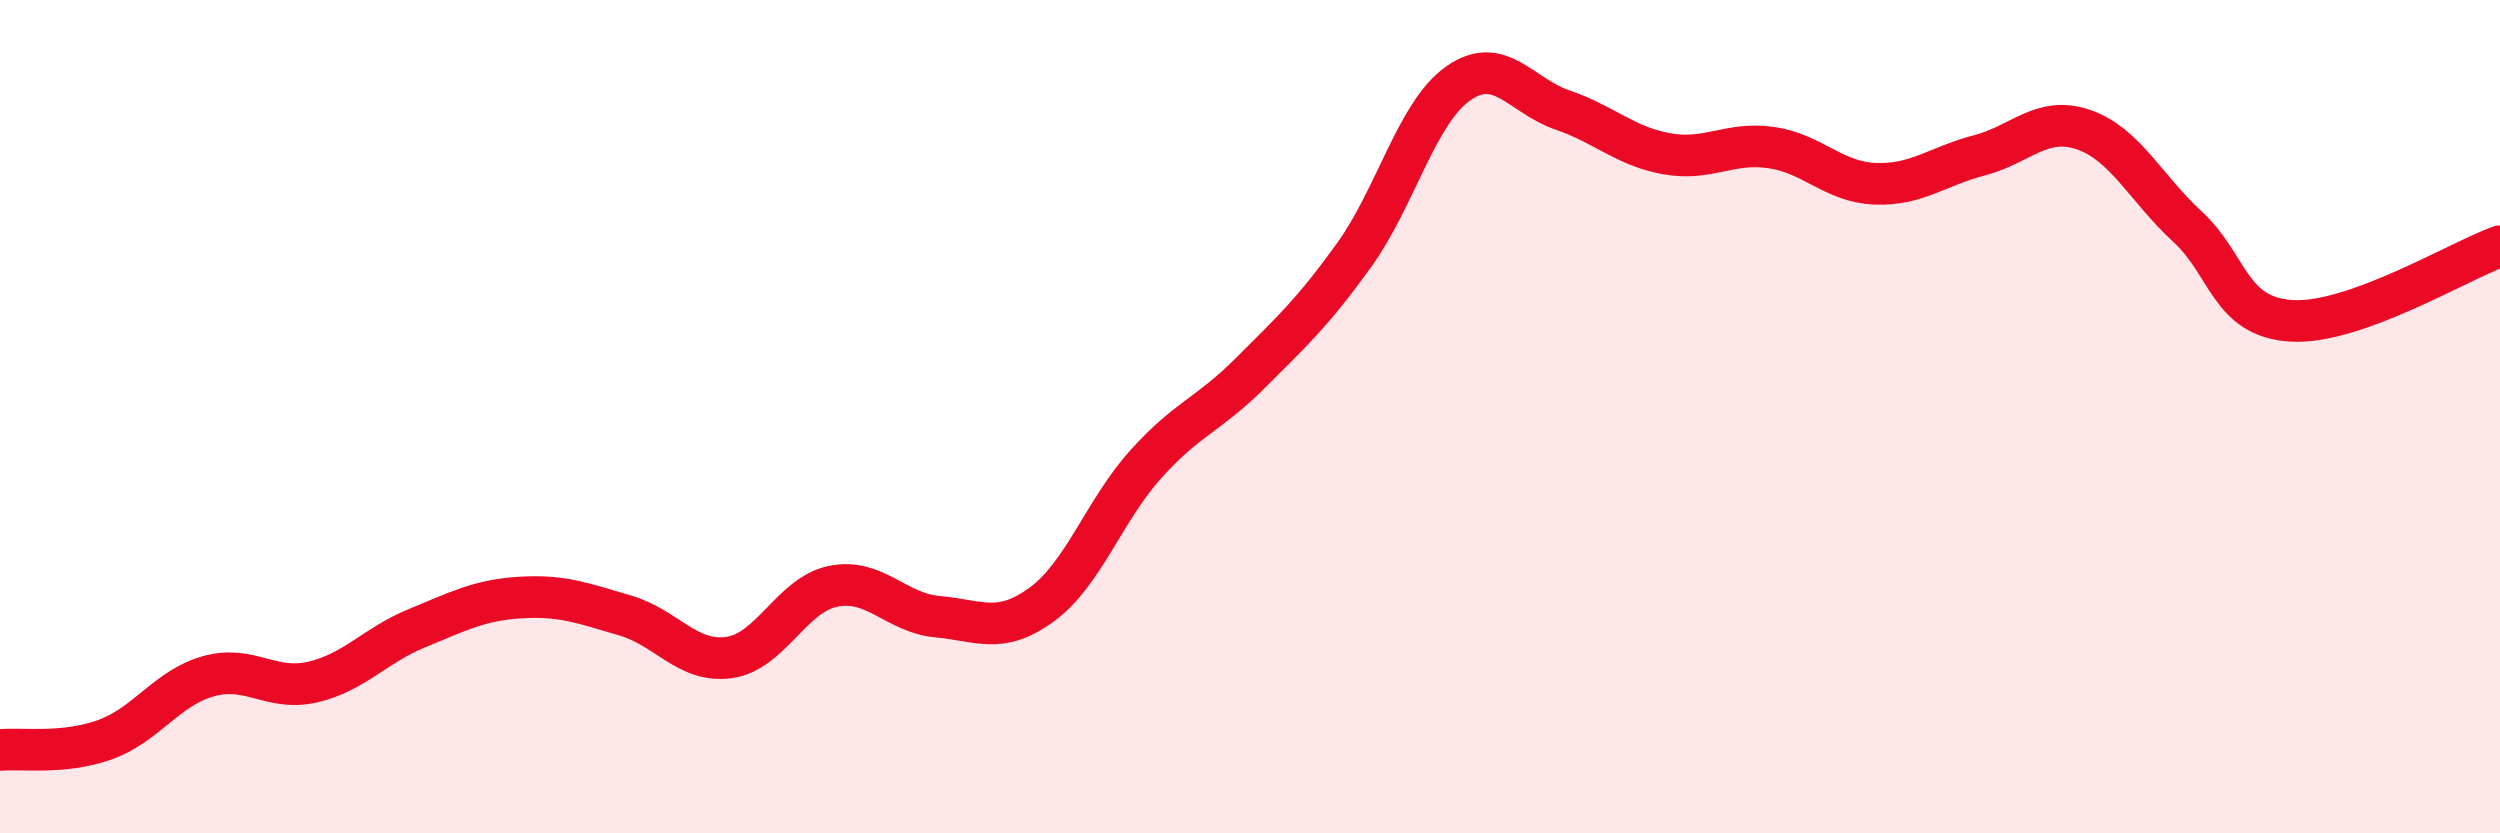
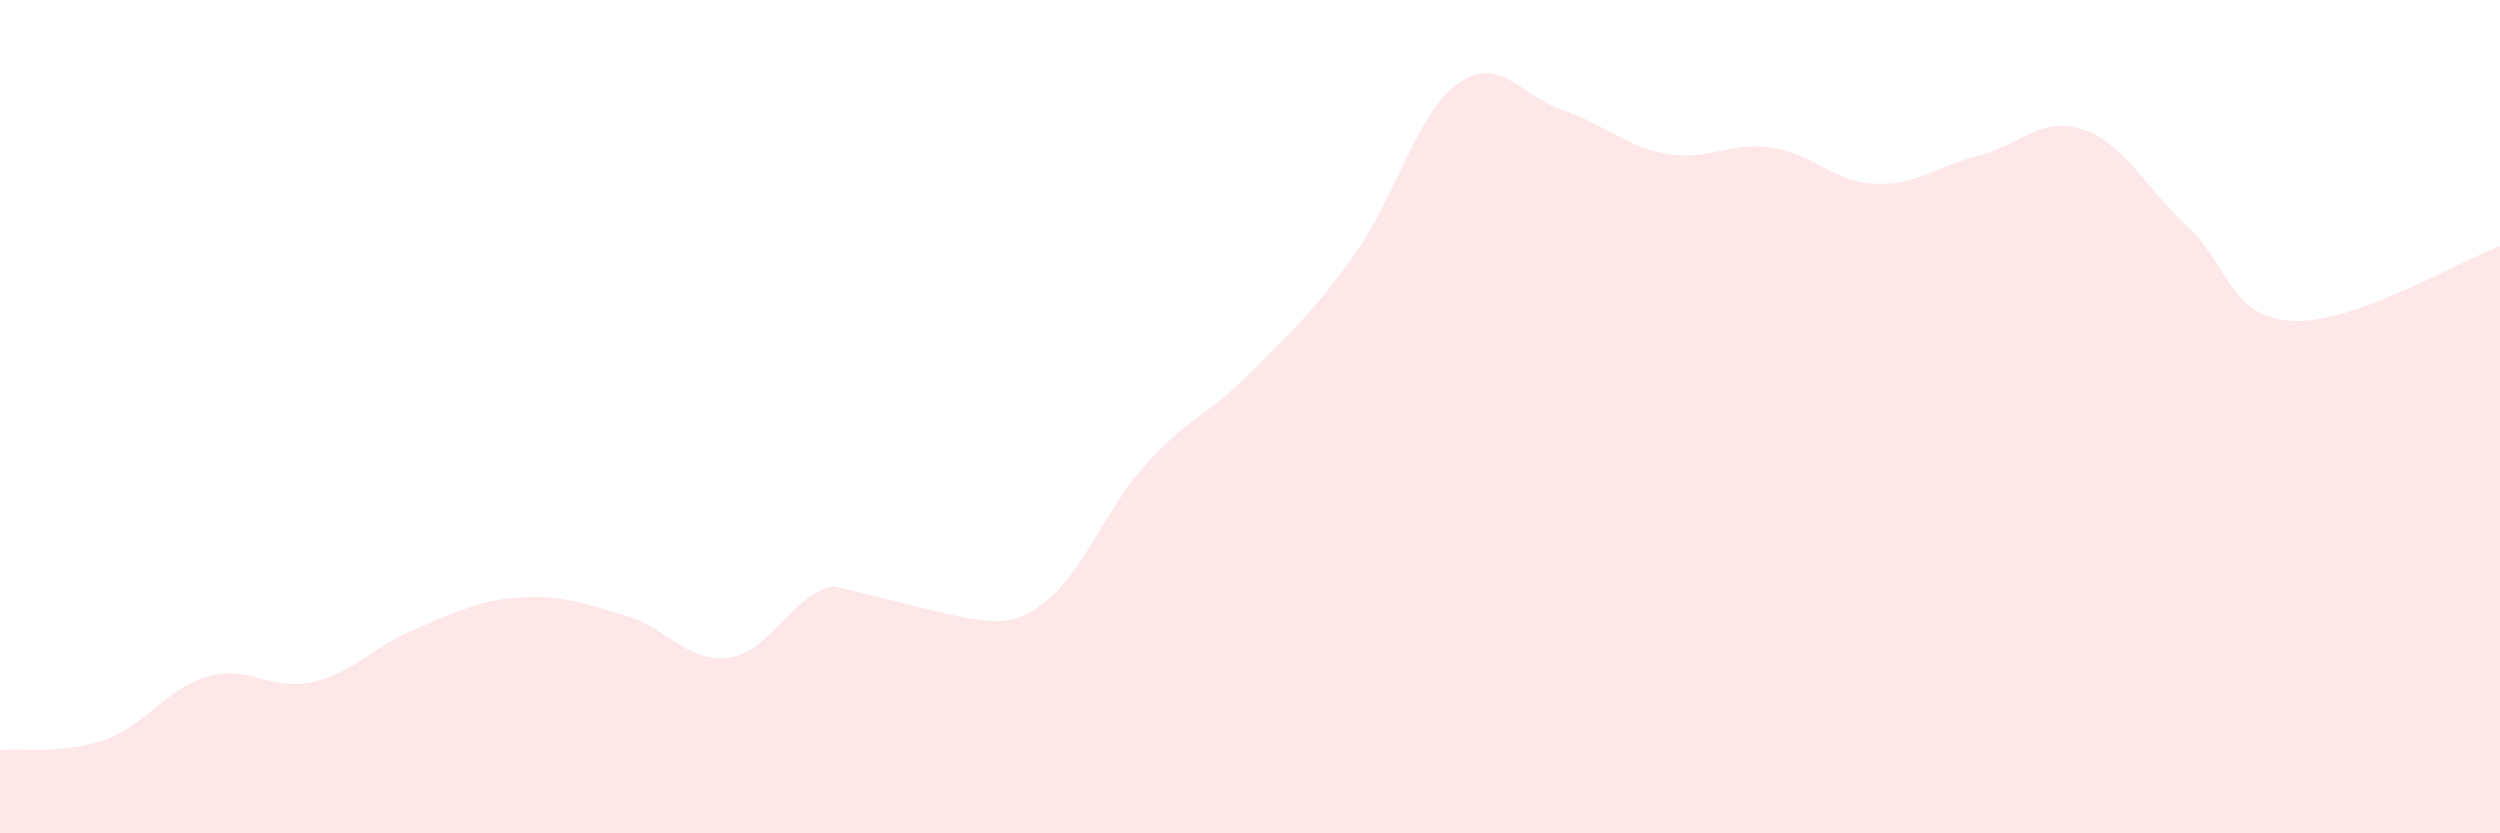
<svg xmlns="http://www.w3.org/2000/svg" width="60" height="20" viewBox="0 0 60 20">
-   <path d="M 0,18 C 0.5,17.95 1.5,18.11 2.5,17.76 C 3.5,17.41 4,16.51 5,16.23 C 6,15.95 6.5,16.6 7.5,16.37 C 8.5,16.14 9,15.49 10,15.08 C 11,14.67 11.5,14.4 12.5,14.34 C 13.5,14.28 14,14.48 15,14.77 C 16,15.06 16.5,15.92 17.5,15.78 C 18.5,15.64 19,14.27 20,14.07 C 21,13.87 21.5,14.71 22.5,14.8 C 23.5,14.89 24,15.24 25,14.51 C 26,13.78 26.5,12.25 27.5,11.14 C 28.5,10.03 29,9.96 30,8.96 C 31,7.96 31.5,7.51 32.5,6.12 C 33.5,4.73 34,2.7 35,2 C 36,1.3 36.5,2.3 37.5,2.64 C 38.5,2.98 39,3.51 40,3.69 C 41,3.87 41.5,3.4 42.5,3.54 C 43.5,3.68 44,4.37 45,4.41 C 46,4.45 46.5,3.99 47.5,3.73 C 48.5,3.47 49,2.77 50,3.11 C 51,3.45 51.5,4.52 52.5,5.44 C 53.5,6.36 53.5,7.61 55,7.7 C 56.5,7.79 59,6.27 60,5.91L60 20L0 20Z" fill="#EB0A25" opacity="0.1" stroke-linecap="round" stroke-linejoin="round" />
-   <path d="M 0,18 C 0.5,17.95 1.5,18.11 2.5,17.76 C 3.5,17.41 4,16.51 5,16.23 C 6,15.95 6.5,16.6 7.5,16.37 C 8.5,16.14 9,15.49 10,15.08 C 11,14.67 11.5,14.4 12.5,14.34 C 13.5,14.28 14,14.48 15,14.77 C 16,15.06 16.5,15.92 17.5,15.78 C 18.5,15.64 19,14.27 20,14.07 C 21,13.87 21.5,14.71 22.5,14.8 C 23.5,14.89 24,15.24 25,14.51 C 26,13.78 26.5,12.25 27.5,11.14 C 28.5,10.03 29,9.96 30,8.96 C 31,7.96 31.5,7.51 32.5,6.12 C 33.5,4.73 34,2.7 35,2 C 36,1.3 36.5,2.3 37.5,2.64 C 38.5,2.98 39,3.51 40,3.69 C 41,3.87 41.5,3.4 42.5,3.54 C 43.5,3.68 44,4.37 45,4.41 C 46,4.45 46.5,3.99 47.5,3.73 C 48.5,3.47 49,2.77 50,3.11 C 51,3.45 51.5,4.52 52.5,5.44 C 53.5,6.36 53.5,7.61 55,7.7 C 56.5,7.79 59,6.27 60,5.91" stroke="#EB0A25" stroke-width="1" fill="none" stroke-linecap="round" stroke-linejoin="round" />
+   <path d="M 0,18 C 0.5,17.95 1.5,18.11 2.5,17.76 C 3.5,17.41 4,16.51 5,16.23 C 6,15.95 6.5,16.6 7.5,16.37 C 8.5,16.14 9,15.49 10,15.08 C 11,14.67 11.5,14.4 12.5,14.34 C 13.5,14.28 14,14.48 15,14.77 C 16,15.06 16.5,15.92 17.5,15.78 C 18.5,15.64 19,14.27 20,14.07 C 23.5,14.89 24,15.24 25,14.51 C 26,13.78 26.5,12.25 27.5,11.14 C 28.5,10.03 29,9.96 30,8.96 C 31,7.96 31.5,7.51 32.5,6.12 C 33.5,4.73 34,2.7 35,2 C 36,1.3 36.5,2.3 37.5,2.64 C 38.5,2.98 39,3.51 40,3.69 C 41,3.87 41.5,3.4 42.5,3.54 C 43.5,3.68 44,4.37 45,4.41 C 46,4.45 46.5,3.99 47.5,3.73 C 48.5,3.47 49,2.77 50,3.11 C 51,3.45 51.5,4.52 52.5,5.44 C 53.5,6.36 53.5,7.61 55,7.7 C 56.5,7.79 59,6.27 60,5.91L60 20L0 20Z" fill="#EB0A25" opacity="0.1" stroke-linecap="round" stroke-linejoin="round" />
</svg>